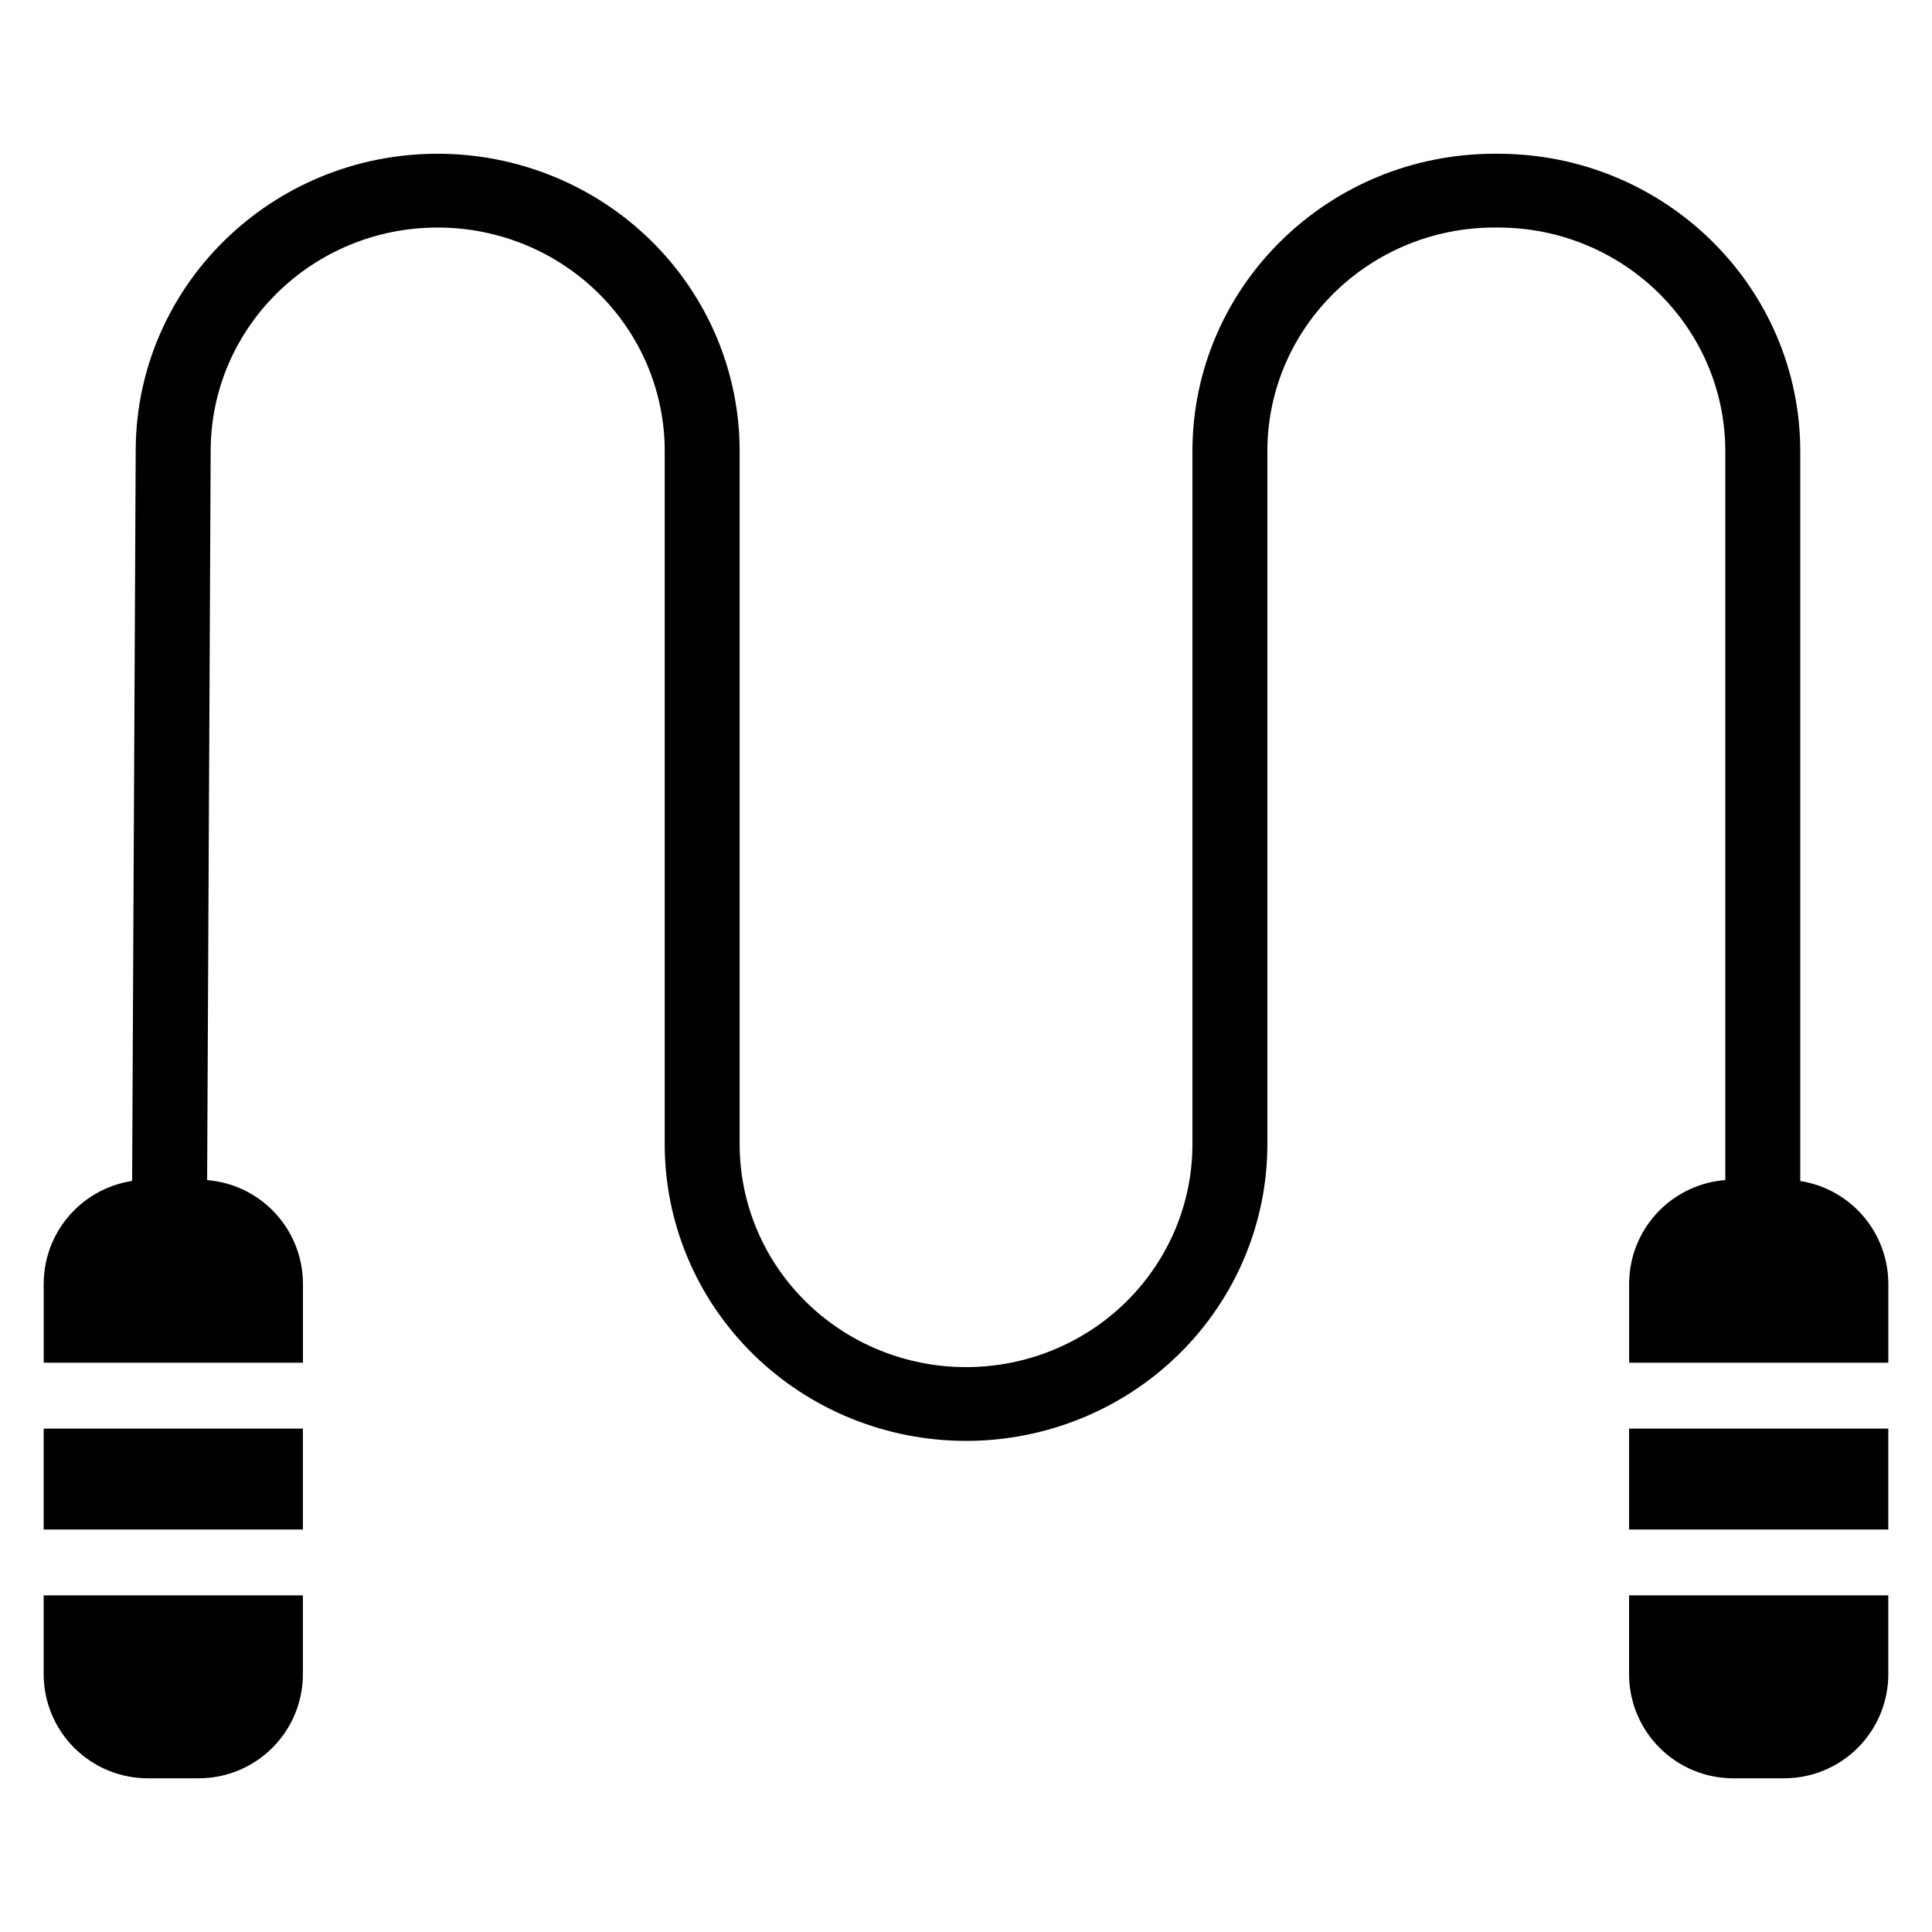
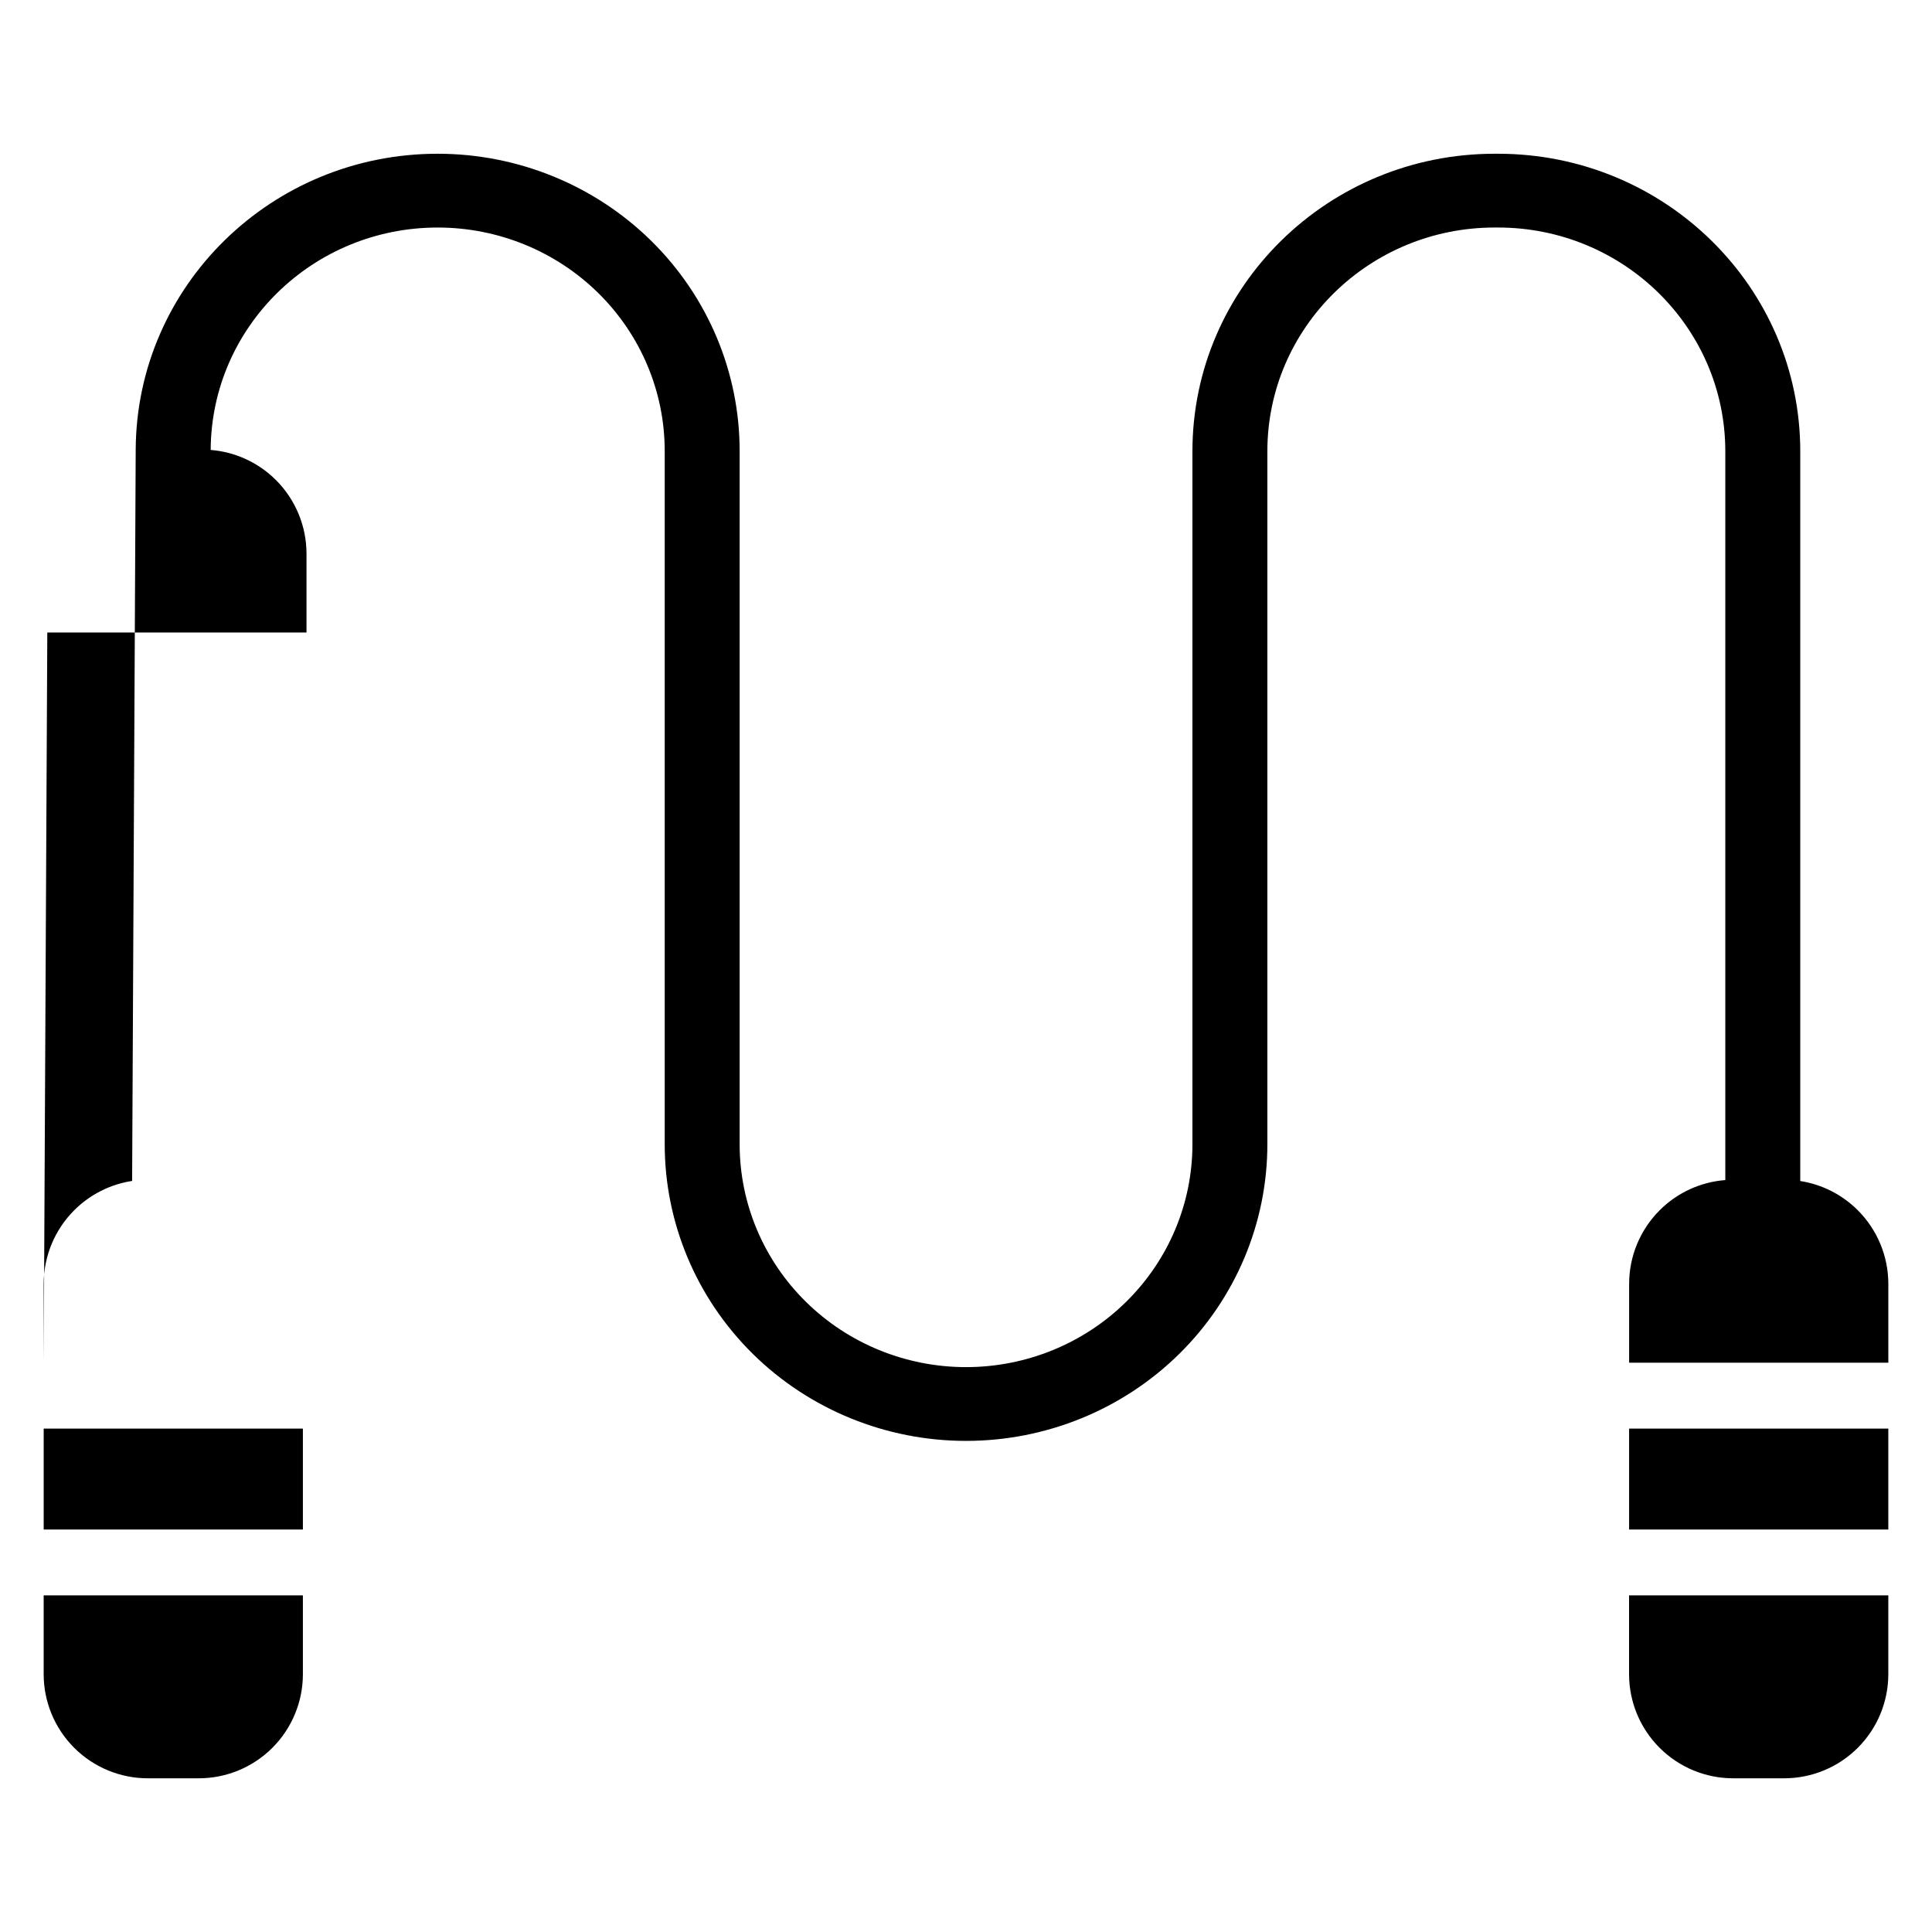
<svg xmlns="http://www.w3.org/2000/svg" fill="#000000" width="800px" height="800px" version="1.1" viewBox="144 144 512 512">
-   <path d="m644.42 566.79v20.875c0 7.324-2.906 14.34-8.082 19.516-5.18 5.18-12.195 8.086-19.516 8.086h-13.5c-7.316 0-14.34-2.906-19.516-8.086-5.18-5.172-8.086-12.191-8.086-19.516v-20.875zm-420.15 0v20.875c0 7.324-2.906 14.34-8.082 19.516-5.18 5.18-12.195 8.086-19.52 8.086h-13.492c-7.324 0-14.34-2.906-19.516-8.086-5.18-5.172-8.086-12.191-8.086-19.516v-20.875zm0-17.457h-68.691v-26.746h68.691zm420.15 0h-68.691v-26.746h68.691zm-488.84-44.207v-20.875c0-7.324 2.906-14.34 8.086-19.516 4.18-4.184 9.574-6.891 15.348-7.773l0.949-193.82c0.211-43.359 35.969-78.398 80.016-78.398h0.016c21.219 0 41.57 8.301 56.578 23.074 15.008 14.77 23.441 34.809 23.441 55.703v183.72c0 15.664 6.32 30.684 17.57 41.758 11.25 11.078 26.508 17.301 42.414 17.301h0.02c15.914 0 31.168-6.219 42.414-17.301 11.254-11.074 17.574-26.094 17.574-41.758v-183.63c0-43.559 35.867-78.867 80.105-78.867h0.867c44.246 0 80.109 35.312 80.109 78.867v193.37c5.742 0.898 11.094 3.59 15.258 7.758 5.172 5.172 8.082 12.191 8.082 19.516v20.875h-68.691v-20.875c0-7.324 2.906-14.34 8.086-19.516 4.676-4.68 10.855-7.504 17.402-8.008v-193.12c0-32.758-26.973-59.316-60.246-59.316h-0.867c-33.27 0-60.246 26.559-60.246 59.316v183.63c0 20.848-8.41 40.844-23.383 55.582-14.977 14.746-35.281 23.027-56.461 23.027h-0.02c-21.176 0-41.488-8.281-56.461-23.027-14.969-14.738-23.383-34.738-23.383-55.582v-183.72c0-15.707-6.336-30.773-17.617-41.875-11.285-11.109-26.582-17.348-42.535-17.348h-0.016c-33.113 0-60 26.344-60.156 58.941l-0.941 193.5c6.516 0.52 12.66 3.344 17.312 7.996 5.172 5.172 8.082 12.191 8.082 19.516v20.875h-68.691z" fill-rule="evenodd" />
+   <path d="m644.42 566.79v20.875c0 7.324-2.906 14.34-8.082 19.516-5.18 5.18-12.195 8.086-19.516 8.086h-13.5c-7.316 0-14.34-2.906-19.516-8.086-5.18-5.172-8.086-12.191-8.086-19.516v-20.875zm-420.15 0v20.875c0 7.324-2.906 14.34-8.082 19.516-5.18 5.18-12.195 8.086-19.52 8.086h-13.492c-7.324 0-14.34-2.906-19.516-8.086-5.18-5.172-8.086-12.191-8.086-19.516v-20.875zm0-17.457h-68.691v-26.746h68.691zm420.15 0h-68.691v-26.746h68.691zm-488.84-44.207v-20.875c0-7.324 2.906-14.34 8.086-19.516 4.18-4.184 9.574-6.891 15.348-7.773l0.949-193.82c0.211-43.359 35.969-78.398 80.016-78.398h0.016c21.219 0 41.57 8.301 56.578 23.074 15.008 14.77 23.441 34.809 23.441 55.703v183.72c0 15.664 6.32 30.684 17.57 41.758 11.25 11.078 26.508 17.301 42.414 17.301h0.02c15.914 0 31.168-6.219 42.414-17.301 11.254-11.074 17.574-26.094 17.574-41.758v-183.63c0-43.559 35.867-78.867 80.105-78.867h0.867c44.246 0 80.109 35.312 80.109 78.867v193.37c5.742 0.898 11.094 3.59 15.258 7.758 5.172 5.172 8.082 12.191 8.082 19.516v20.875h-68.691v-20.875c0-7.324 2.906-14.34 8.086-19.516 4.676-4.68 10.855-7.504 17.402-8.008v-193.12c0-32.758-26.973-59.316-60.246-59.316h-0.867c-33.27 0-60.246 26.559-60.246 59.316v183.63c0 20.848-8.41 40.844-23.383 55.582-14.977 14.746-35.281 23.027-56.461 23.027h-0.02c-21.176 0-41.488-8.281-56.461-23.027-14.969-14.738-23.383-34.738-23.383-55.582v-183.72c0-15.707-6.336-30.773-17.617-41.875-11.285-11.109-26.582-17.348-42.535-17.348h-0.016c-33.113 0-60 26.344-60.156 58.941c6.516 0.52 12.66 3.344 17.312 7.996 5.172 5.172 8.082 12.191 8.082 19.516v20.875h-68.691z" fill-rule="evenodd" />
</svg>